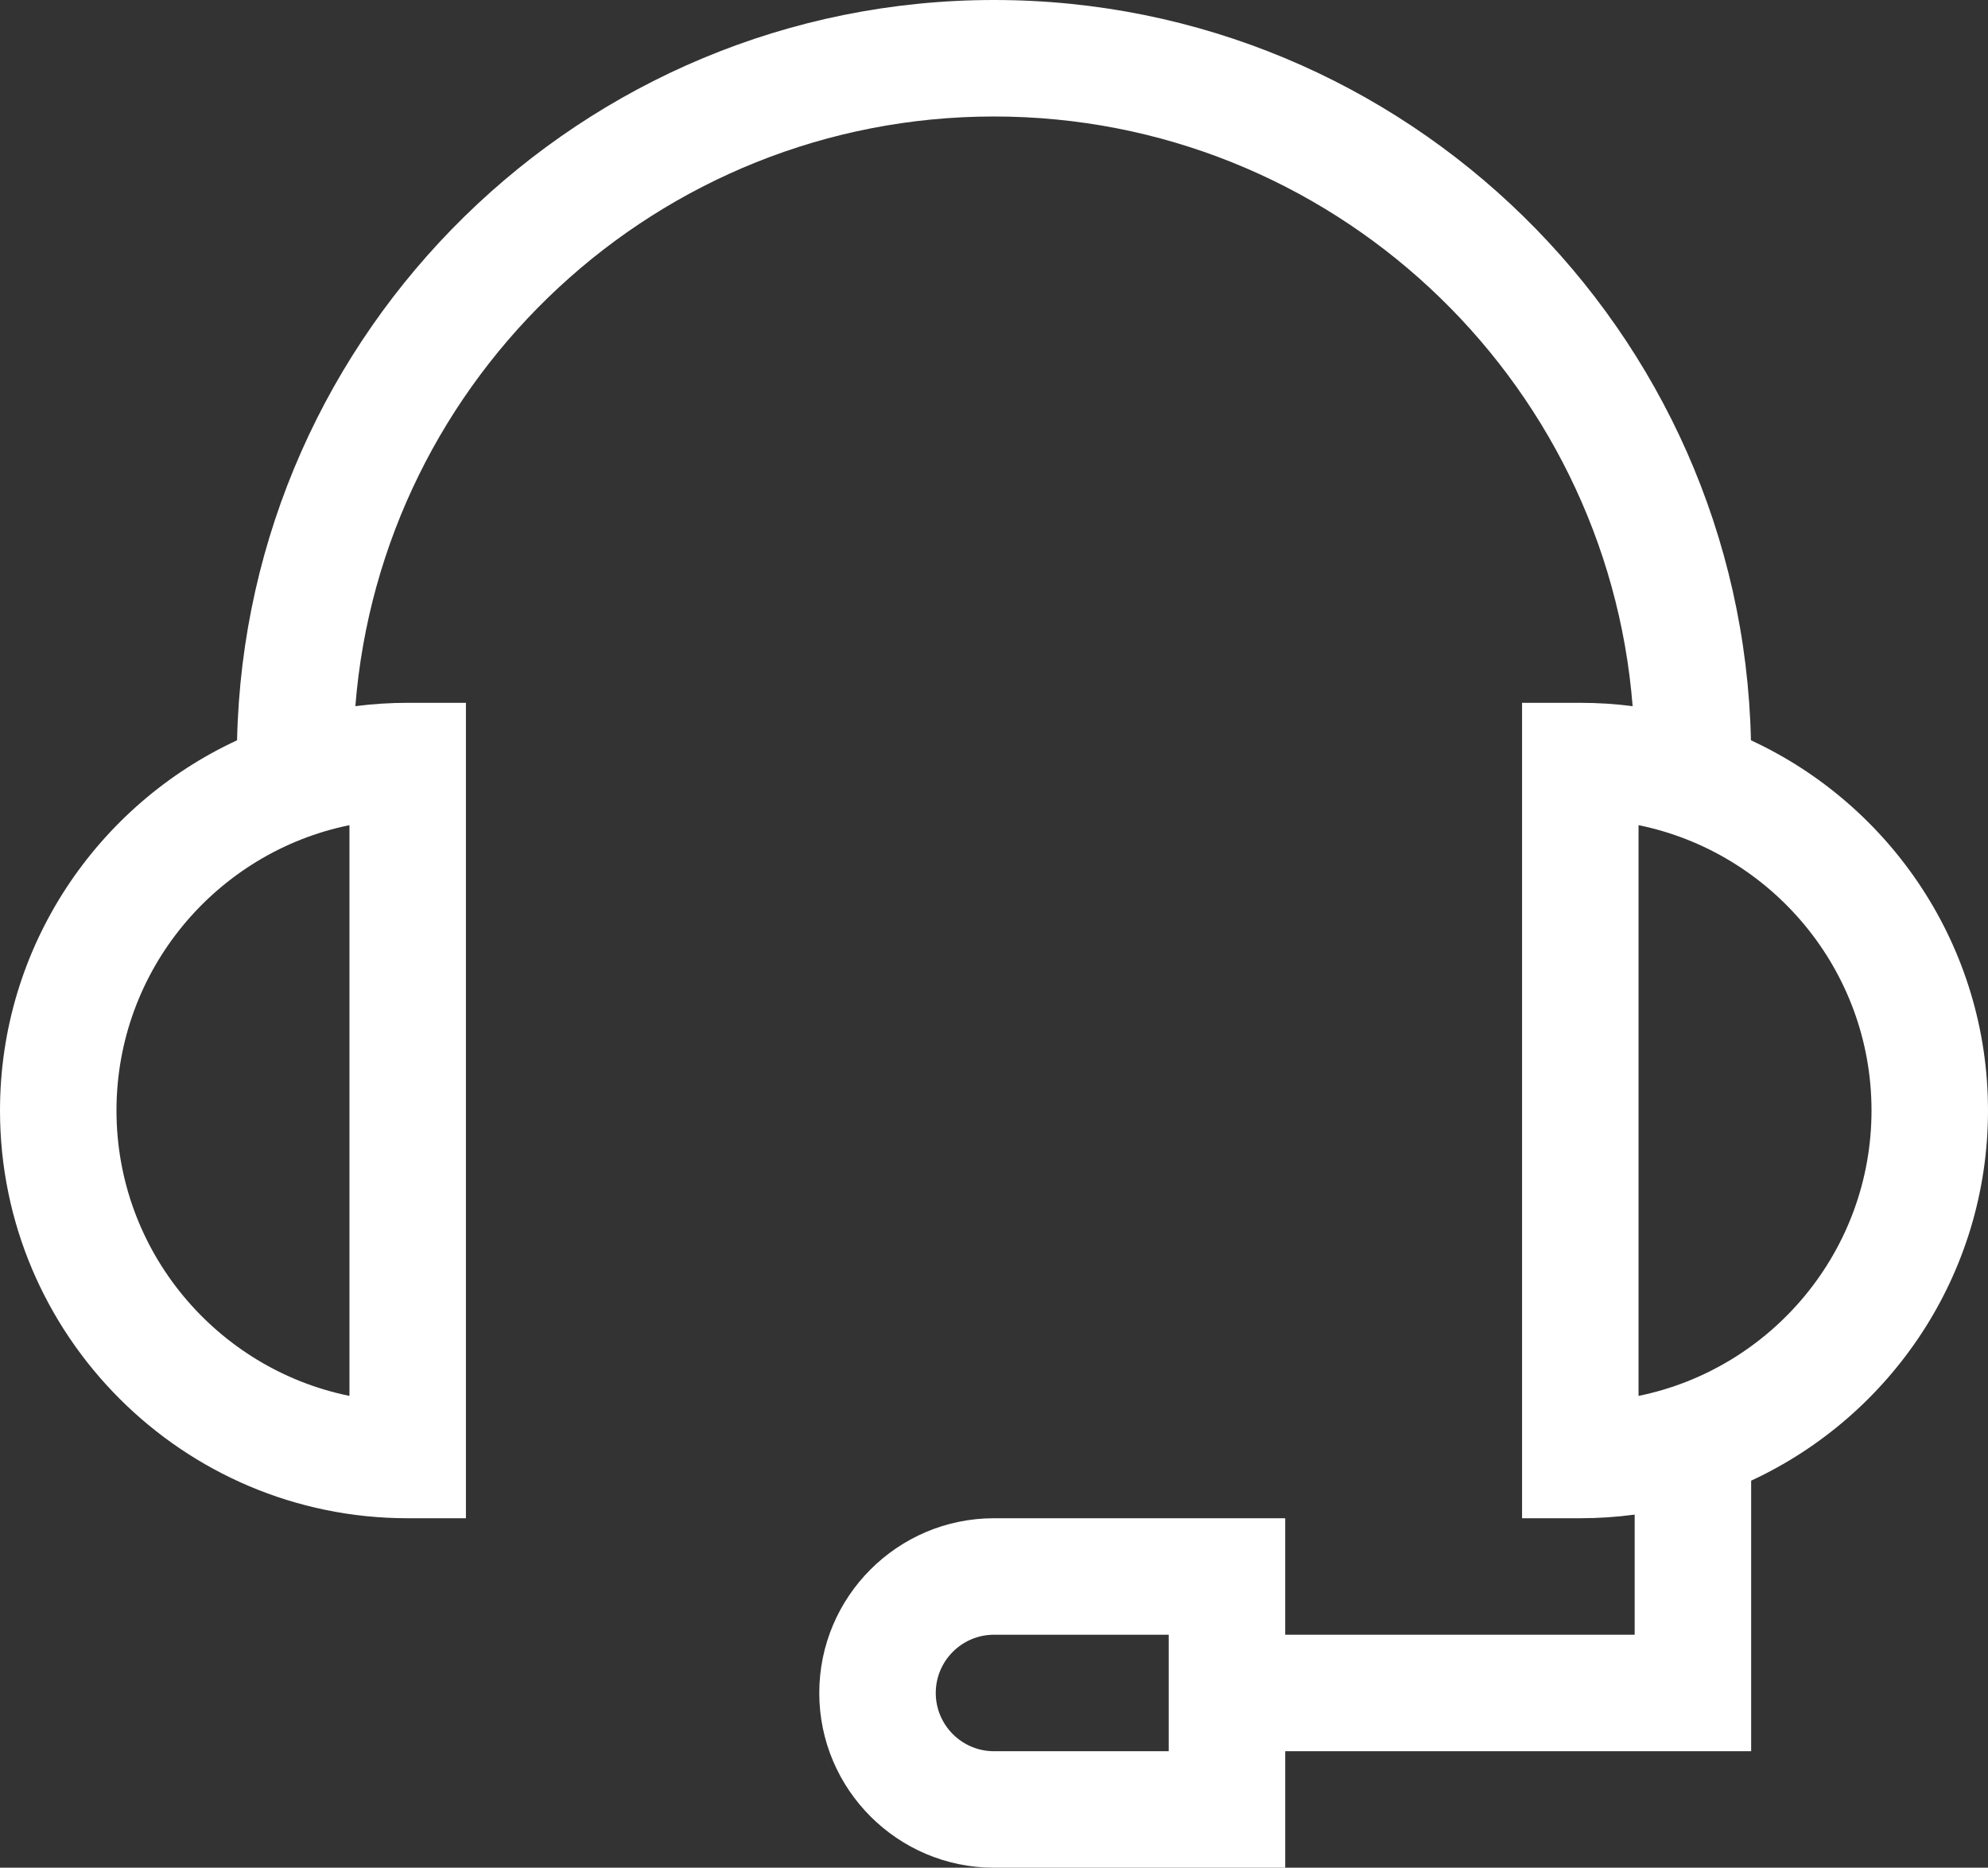
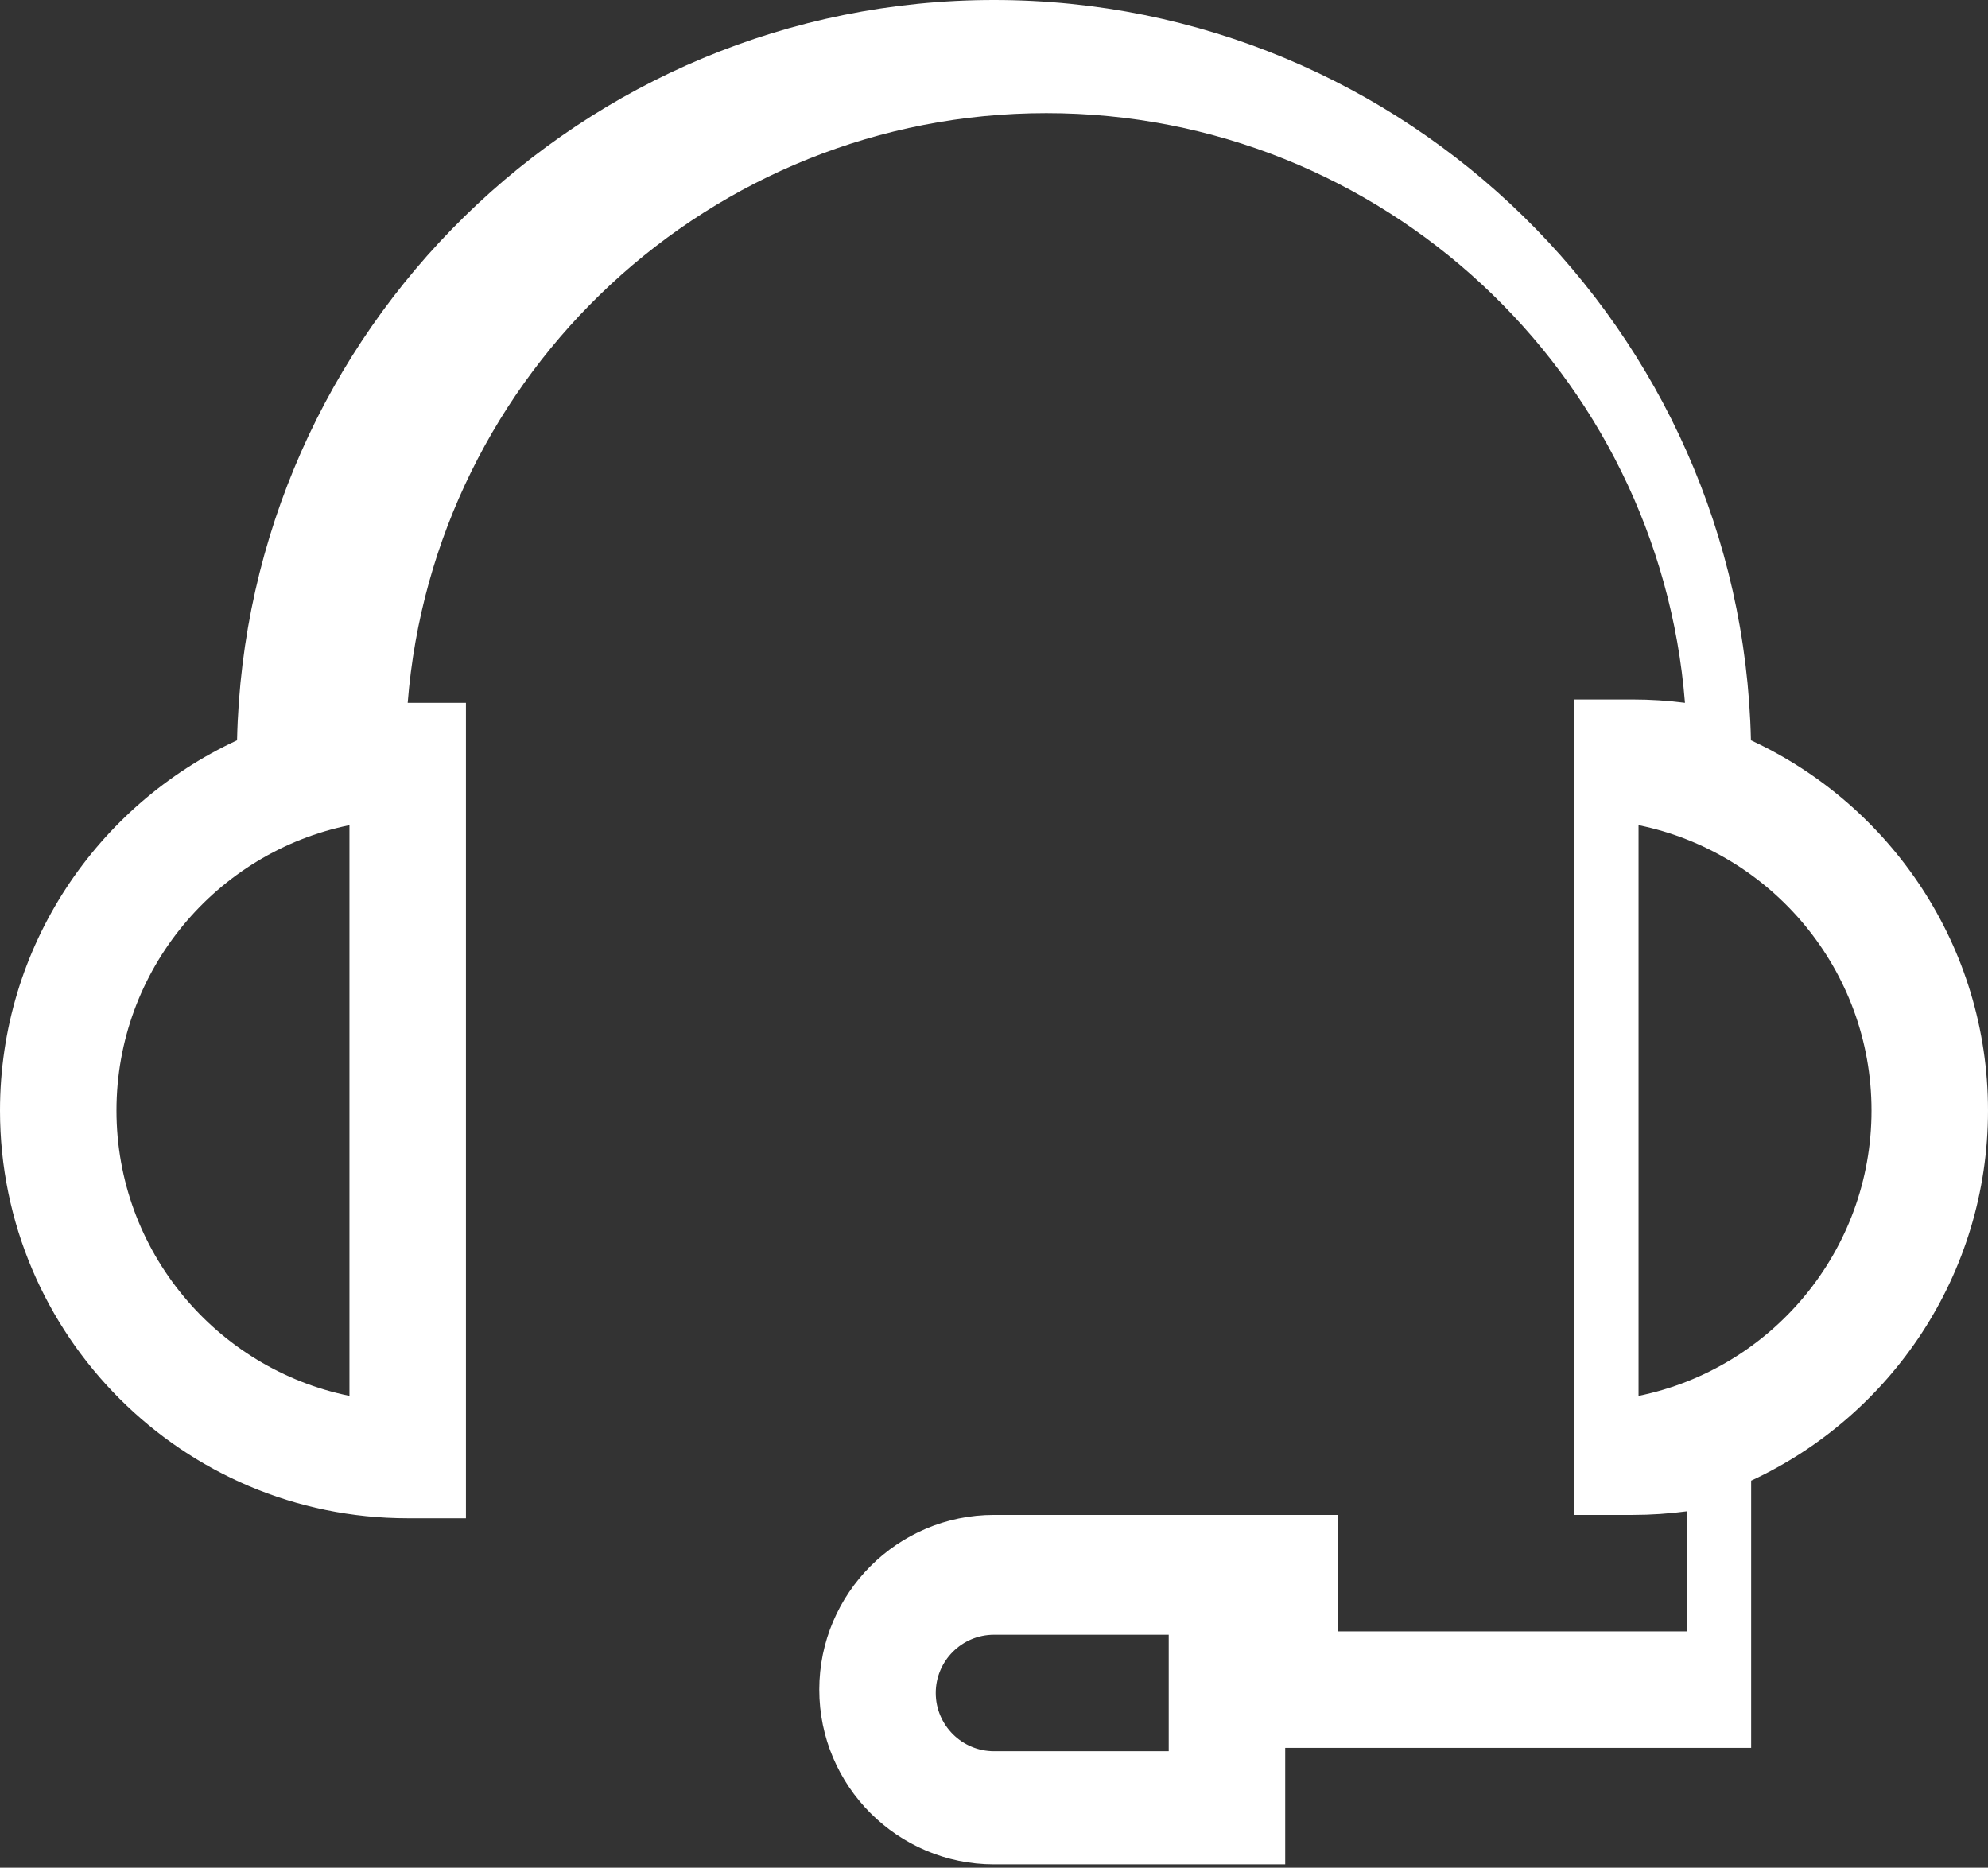
<svg xmlns="http://www.w3.org/2000/svg" version="1.1" id="Capa_1" x="0px" y="0px" width="1201.891px" height="1129.12px" viewBox="246.615 36.385 1201.891 1129.12" enable-background="new 246.615 36.385 1201.891 1129.12" xml:space="preserve">
  <rect x="246.615" y="36.385" width="1201.891" height="1129.12" fill="#333333" stroke="none" />
  <g>
    <g>
-       <path d="M1305.182,483.928c-5.451-247.707-208.629-447.542-457.622-447.542S395.389,236.221,389.938,483.928    c-84.531,39.115-143.323,124.729-143.323,223.826c0,135.909,110.572,246.481,246.481,246.481h35.212V461.272h-35.212    c-10.716,0-21.274,0.69-31.637,2.023c15.769-199.209,182.906-356.487,386.101-356.487s370.332,157.278,386.101,356.487    c-10.359-1.333-20.918-2.023-31.637-2.023h-35.212v492.963h35.212c11.143,0,22.108-0.759,32.864-2.197v72.62h-211.271v-70.423    H847.56c-58.247,0-105.635,47.388-105.635,105.635s47.388,105.635,105.635,105.635h176.058v-70.423h281.693V931.519    c84.461-39.144,143.194-124.717,143.194-223.765C1448.505,608.656,1389.713,523.043,1305.182,483.928z M457.885,880.274    c-80.26-16.359-140.847-87.499-140.847-172.521c0-85.022,60.587-156.161,140.847-172.521V880.274z M953.195,1095.082H847.56    c-19.416,0-35.212-15.797-35.212-35.212c0-19.416,15.796-35.212,35.212-35.212h105.635V1095.082z M1237.235,880.274V535.233    c80.26,16.359,140.847,87.498,140.847,172.521C1378.081,792.775,1317.494,863.915,1237.235,880.274z" fill="#fff" />
+       <path d="M1305.182,483.928c-5.451-247.707-208.629-447.542-457.622-447.542S395.389,236.221,389.938,483.928    c-84.531,39.115-143.323,124.729-143.323,223.826c0,135.909,110.572,246.481,246.481,246.481h35.212V461.272h-35.212    c15.769-199.209,182.906-356.487,386.101-356.487s370.332,157.278,386.101,356.487    c-10.359-1.333-20.918-2.023-31.637-2.023h-35.212v492.963h35.212c11.143,0,22.108-0.759,32.864-2.197v72.62h-211.271v-70.423    H847.56c-58.247,0-105.635,47.388-105.635,105.635s47.388,105.635,105.635,105.635h176.058v-70.423h281.693V931.519    c84.461-39.144,143.194-124.717,143.194-223.765C1448.505,608.656,1389.713,523.043,1305.182,483.928z M457.885,880.274    c-80.26-16.359-140.847-87.499-140.847-172.521c0-85.022,60.587-156.161,140.847-172.521V880.274z M953.195,1095.082H847.56    c-19.416,0-35.212-15.797-35.212-35.212c0-19.416,15.796-35.212,35.212-35.212h105.635V1095.082z M1237.235,880.274V535.233    c80.26,16.359,140.847,87.498,140.847,172.521C1378.081,792.775,1317.494,863.915,1237.235,880.274z" fill="#fff" />
    </g>
  </g>
</svg>